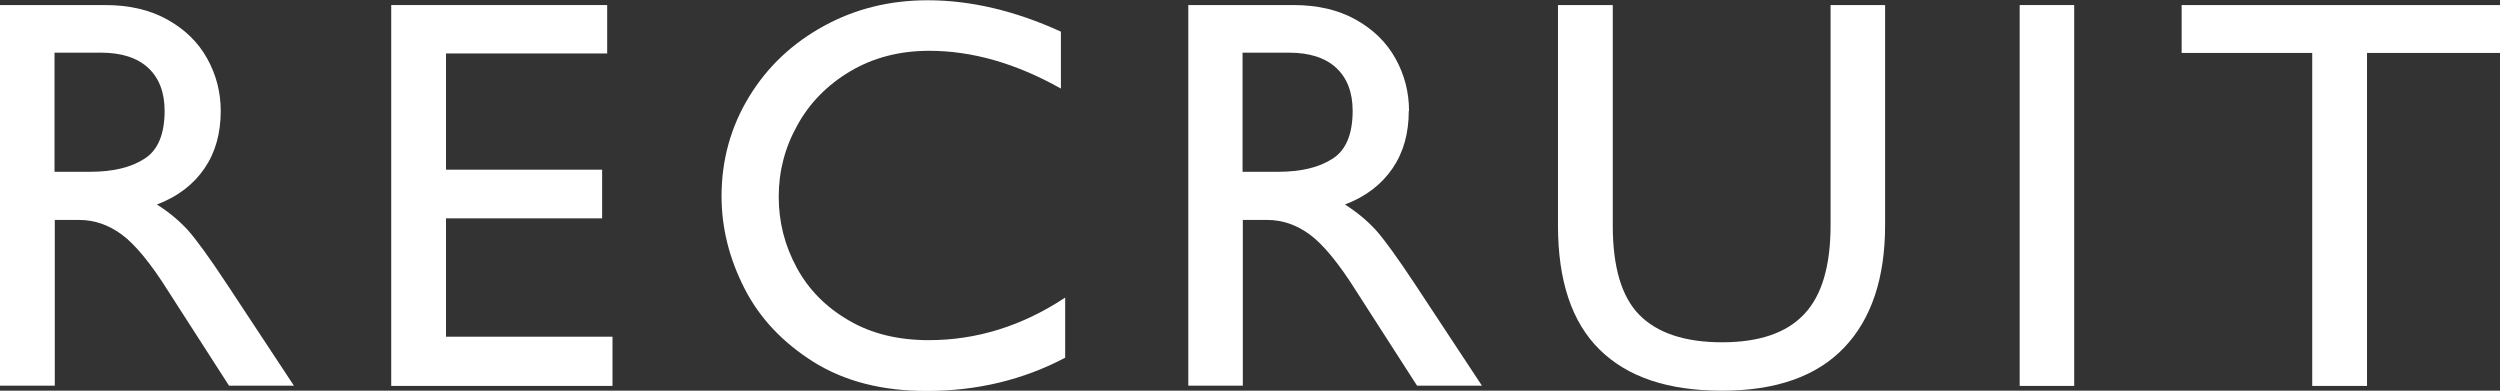
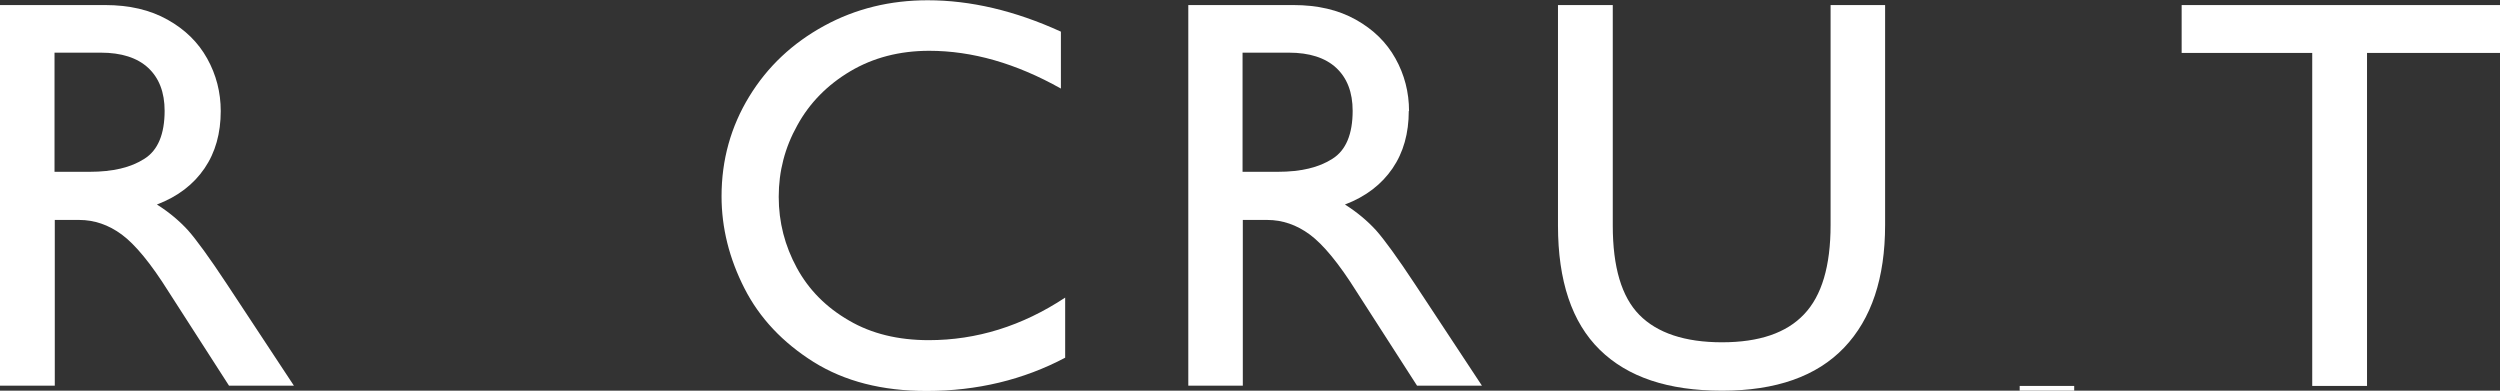
<svg xmlns="http://www.w3.org/2000/svg" id="b" width="94" height="14.69" viewBox="0 0 94 14.69">
  <rect x="0" y="0" width="94" height="14.69" fill="#333333" stroke="none" />
  <g id="c">
    <path d="M8.3,4.17c0,.84-.2,1.56-.61,2.16-.41.6-1,1.06-1.79,1.36.46.29.85.62,1.17.97.31.35.8,1.02,1.46,2.02l2.52,3.82h-2.44l-2.27-3.53c-.67-1.07-1.26-1.78-1.76-2.15s-1.04-.55-1.6-.55h-.92v6.23H0V.19h3.95c.91,0,1.69.18,2.35.55.66.37,1.15.85,1.49,1.46.34.61.51,1.27.51,1.98ZM6.19,4.17c0-.7-.21-1.24-.62-1.62-.41-.38-1.01-.57-1.78-.57h-1.74v4.48h1.32c.87,0,1.55-.16,2.06-.49.51-.32.76-.93.76-1.81Z" fill="#fff" />
-     <path d="M16.77,2.01v4.37h5.87v1.83h-5.87v4.45h6.26v1.85h-8.32V.19h8.12v1.82h-6.07Z" fill="#fff" />
    <path d="M39.89,1.18v2.15c-1.69-.95-3.34-1.42-4.95-1.42-1.12,0-2.11.26-2.97.77s-1.53,1.19-1.99,2.03c-.47.84-.7,1.73-.7,2.69s.23,1.84.68,2.67c.45.83,1.11,1.49,1.96,1.98.85.5,1.86.74,3,.74,1.8,0,3.51-.53,5.13-1.6v2.26c-1.57.83-3.31,1.25-5.21,1.25-1.67,0-3.08-.36-4.25-1.09-1.16-.73-2.03-1.65-2.6-2.77-.57-1.12-.86-2.27-.86-3.46,0-1.37.35-2.62,1.04-3.75.69-1.13,1.63-2.01,2.82-2.66s2.49-.96,3.89-.96c1.61,0,3.28.39,5.01,1.18Z" fill="#fff" />
    <path d="M52.97,4.17c0,.84-.2,1.56-.61,2.16-.41.6-1,1.06-1.79,1.36.46.29.85.62,1.17.97.31.35.8,1.02,1.46,2.02l2.52,3.82h-2.44l-2.27-3.53c-.67-1.07-1.26-1.78-1.76-2.15s-1.04-.55-1.6-.55h-.92v6.23h-2.05V.19h3.95c.91,0,1.69.18,2.35.55.66.37,1.15.85,1.49,1.46.34.61.51,1.27.51,1.98ZM50.86,4.17c0-.7-.21-1.24-.62-1.62-.41-.38-1.01-.57-1.78-.57h-1.74v4.48h1.32c.87,0,1.55-.16,2.06-.49.51-.32.76-.93.76-1.81Z" fill="#fff" />
    <path d="M64.75,12.87c1.39,0,2.42-.35,3.08-1.05.67-.7,1-1.82,1-3.36V.19h2.05v8.27c0,1.99-.51,3.53-1.54,4.61-1.03,1.08-2.56,1.62-4.59,1.62s-3.55-.51-4.6-1.54c-1.05-1.03-1.57-2.59-1.57-4.67V.19h2.06v8.29c0,1.56.33,2.68,1,3.36s1.71,1.03,3.11,1.03Z" fill="#fff" />
-     <path d="M75.94,14.51V.19h2.05v14.32h-2.05Z" fill="#fff" />
+     <path d="M75.94,14.51h2.05v14.32h-2.05Z" fill="#fff" />
    <path d="M89,1.99v12.52h-2.06V1.99h-4.91V.19h11.97v1.8h-4.99Z" fill="#fff" />
  </g>
</svg>